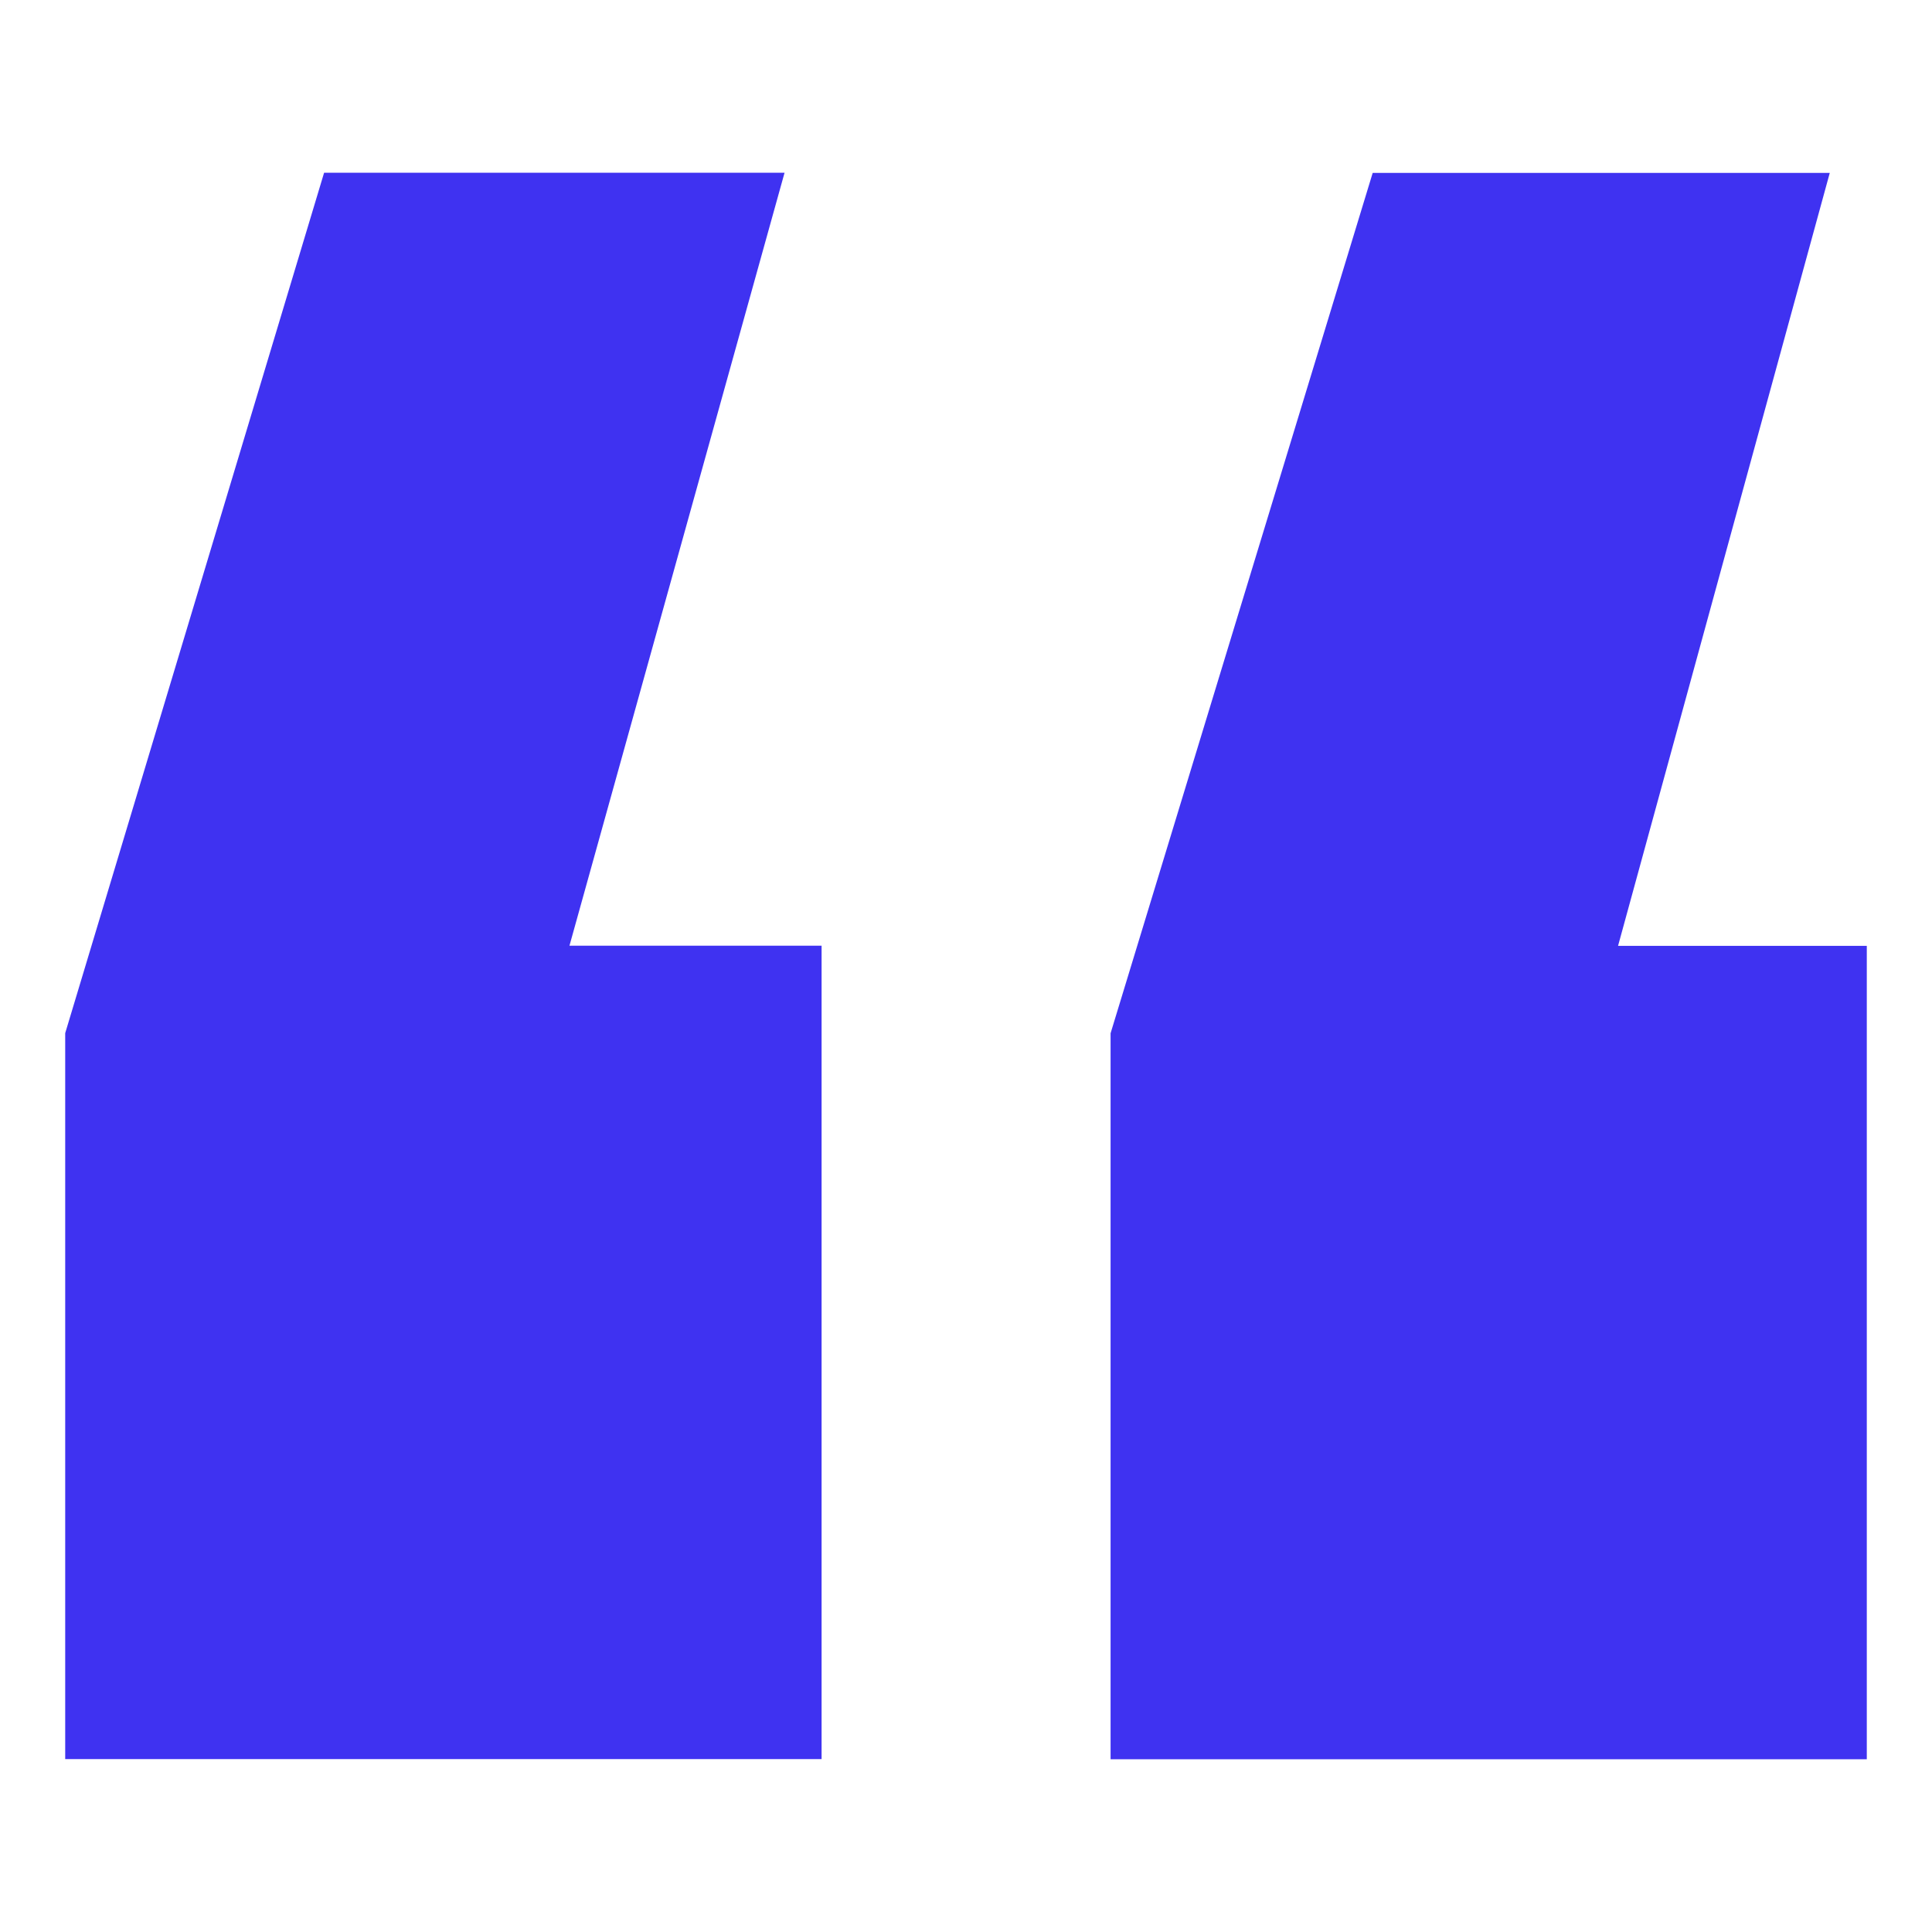
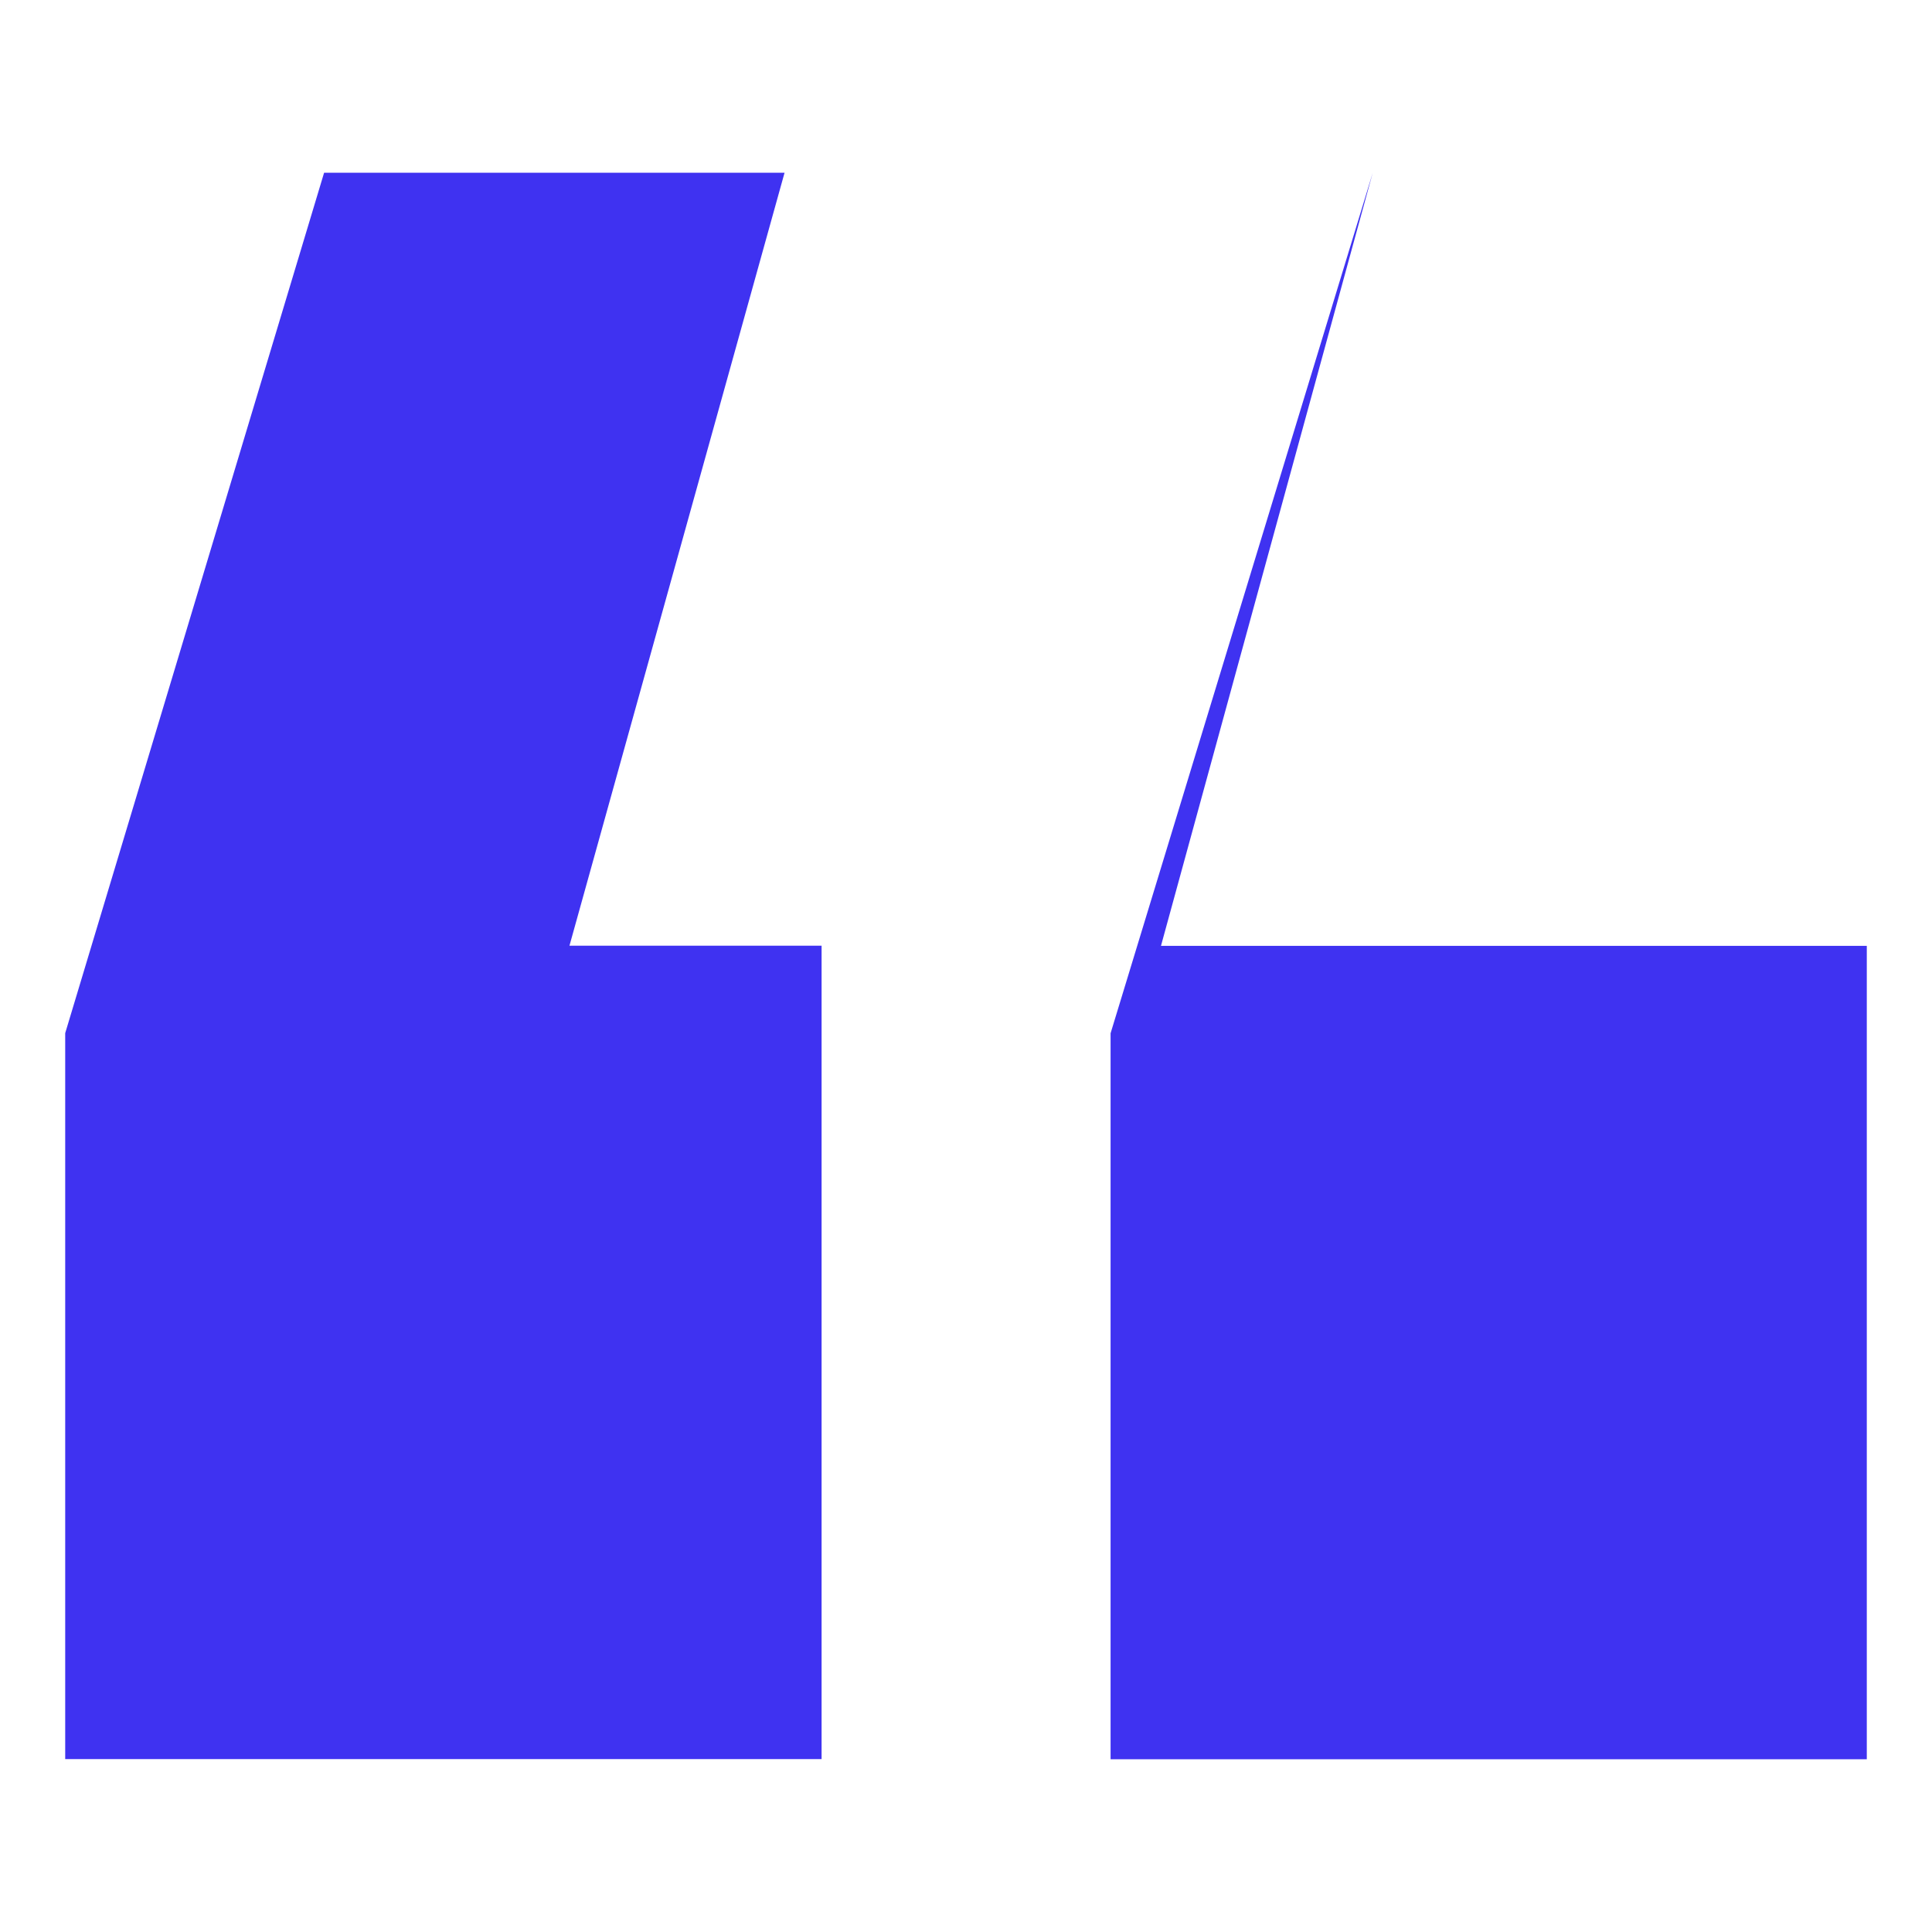
<svg xmlns="http://www.w3.org/2000/svg" id="a" width="120" height="120" viewBox="0 0 120 120">
-   <path d="M4.05,64.17L20.13,10.73h28.6l-13.36,48.01h15.66v50.52H4.05v-45.09ZM100.5,58.75h15.45v50.52h-46.97v-45.09l16.28-53.44h28.39l-13.15,48.01Z" style="fill:#3f32f1; stroke-width:0px;" />
+   <path d="M4.05,64.17L20.13,10.73h28.6l-13.36,48.01h15.66v50.52H4.05v-45.09ZM100.5,58.75h15.45v50.52h-46.97v-45.09l16.28-53.44l-13.15,48.01Z" style="fill:#3f32f1; stroke-width:0px;" />
</svg>